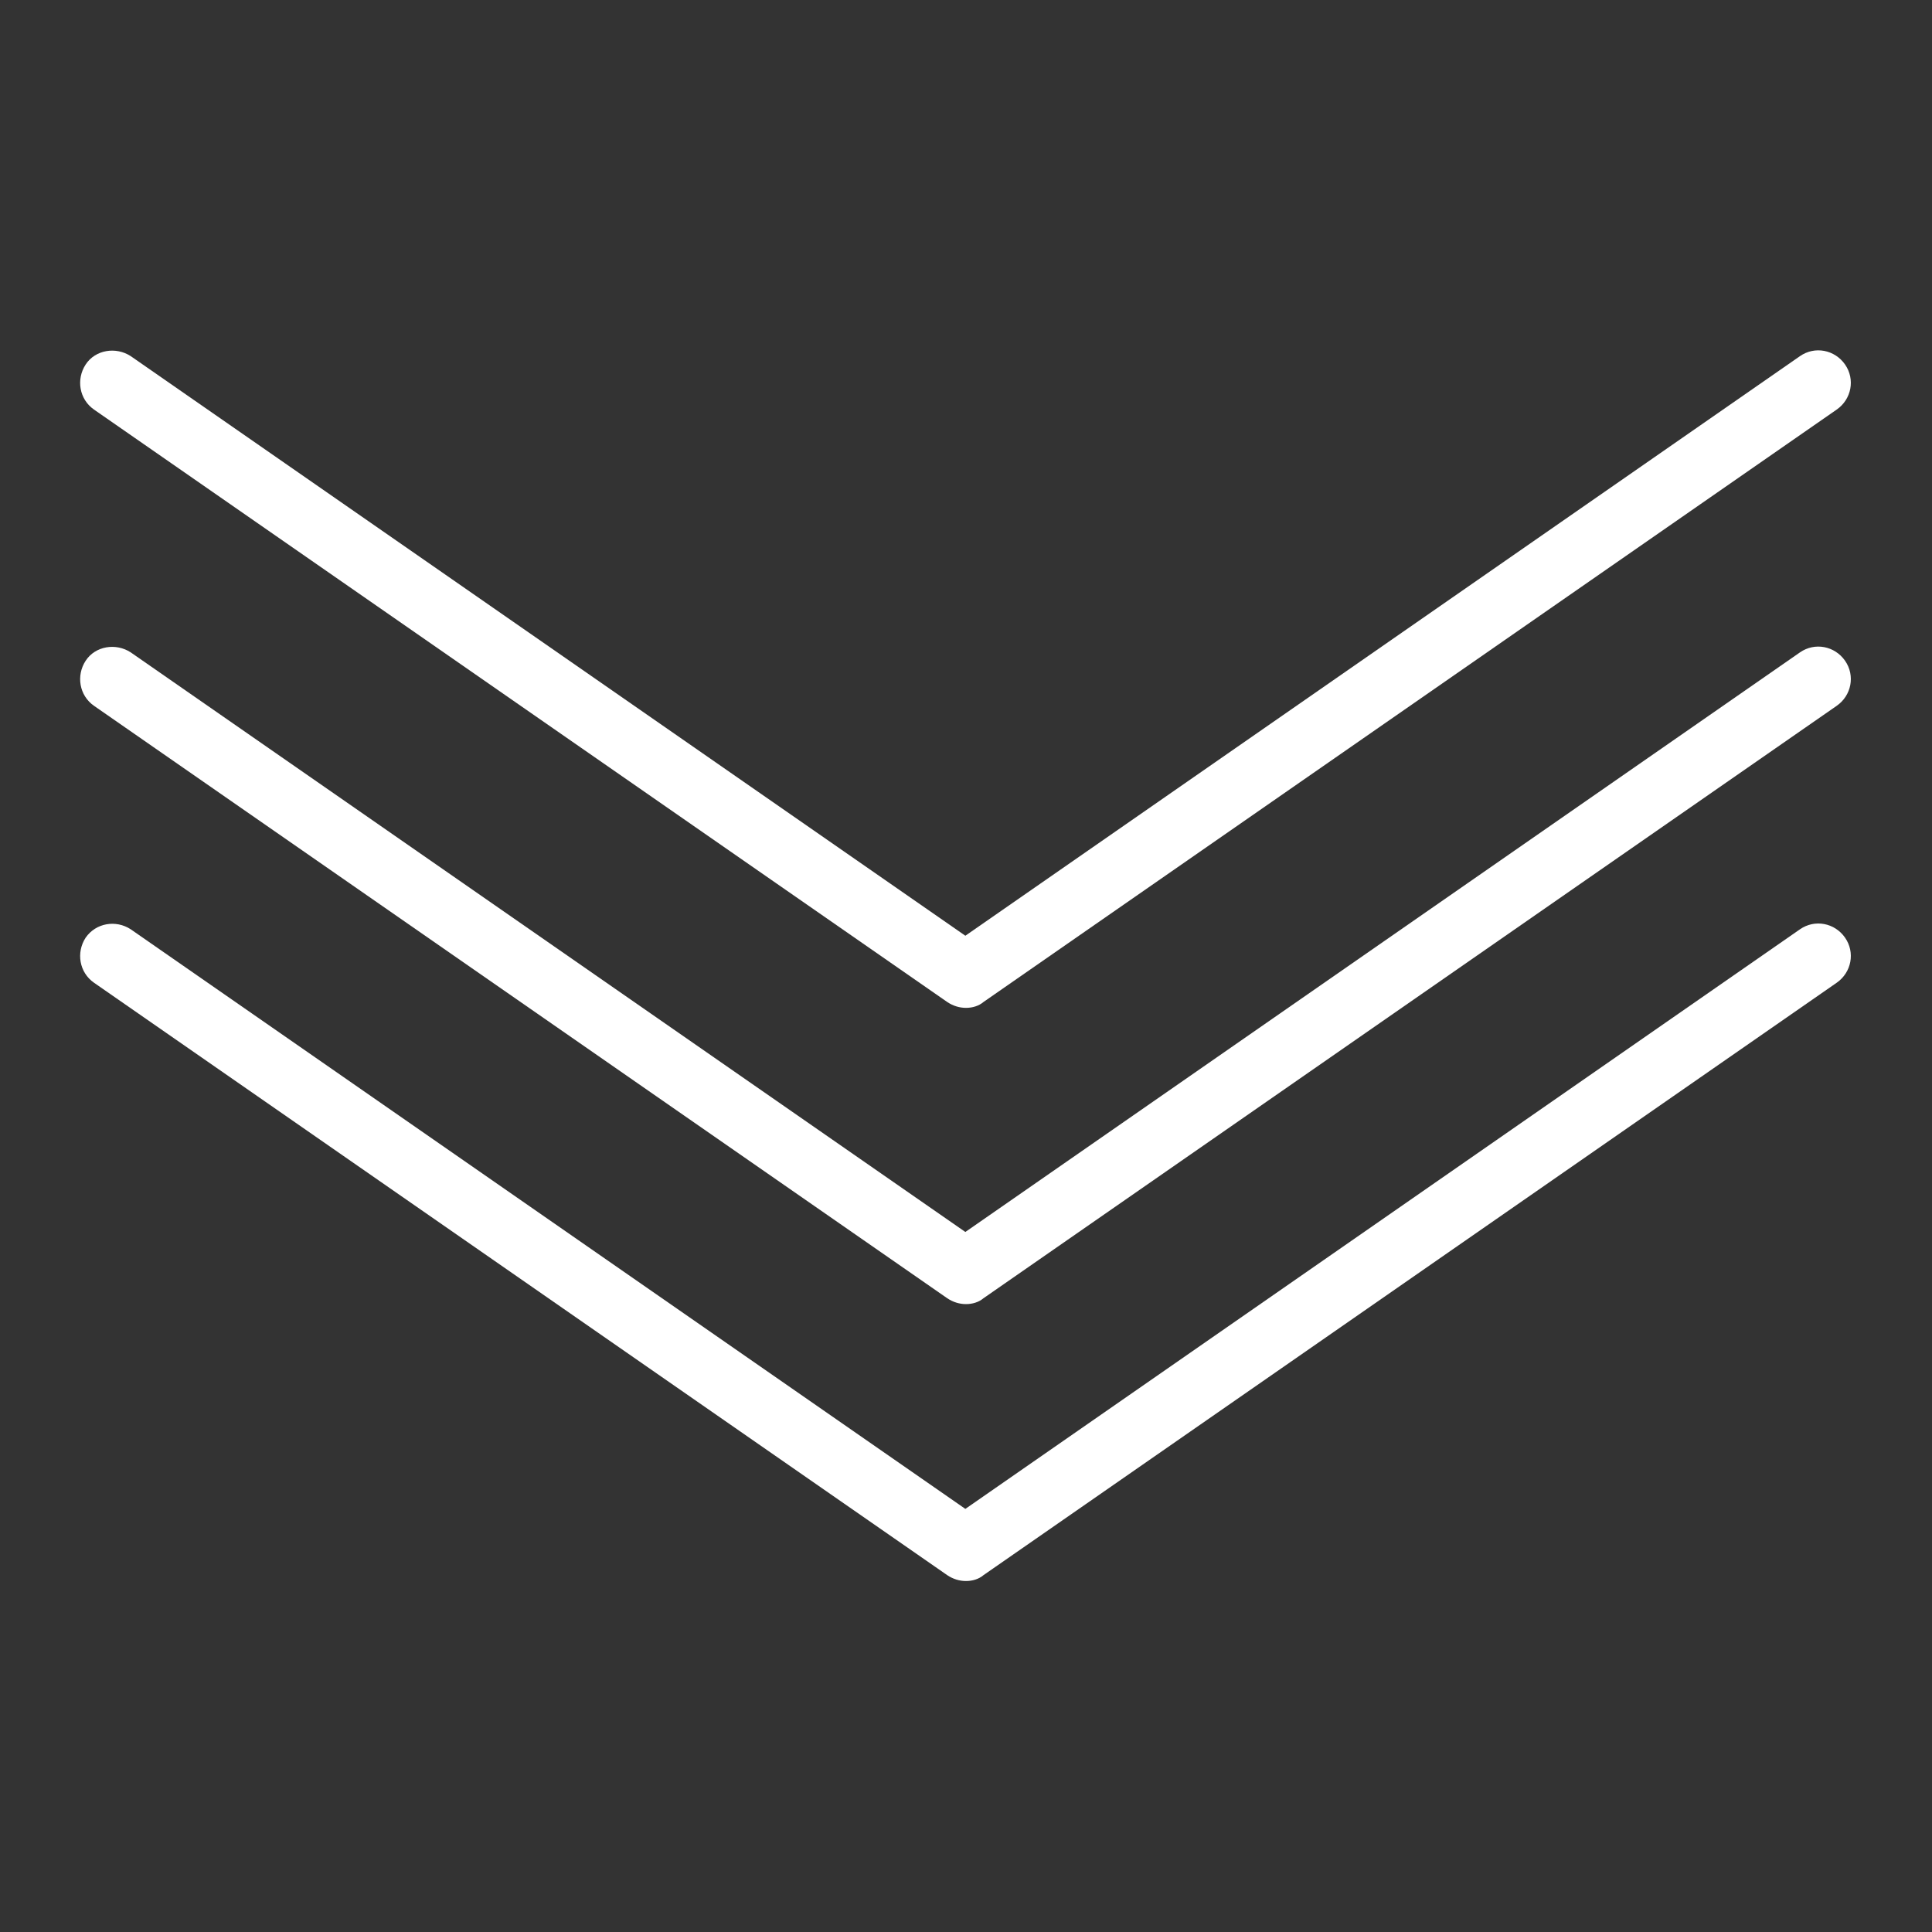
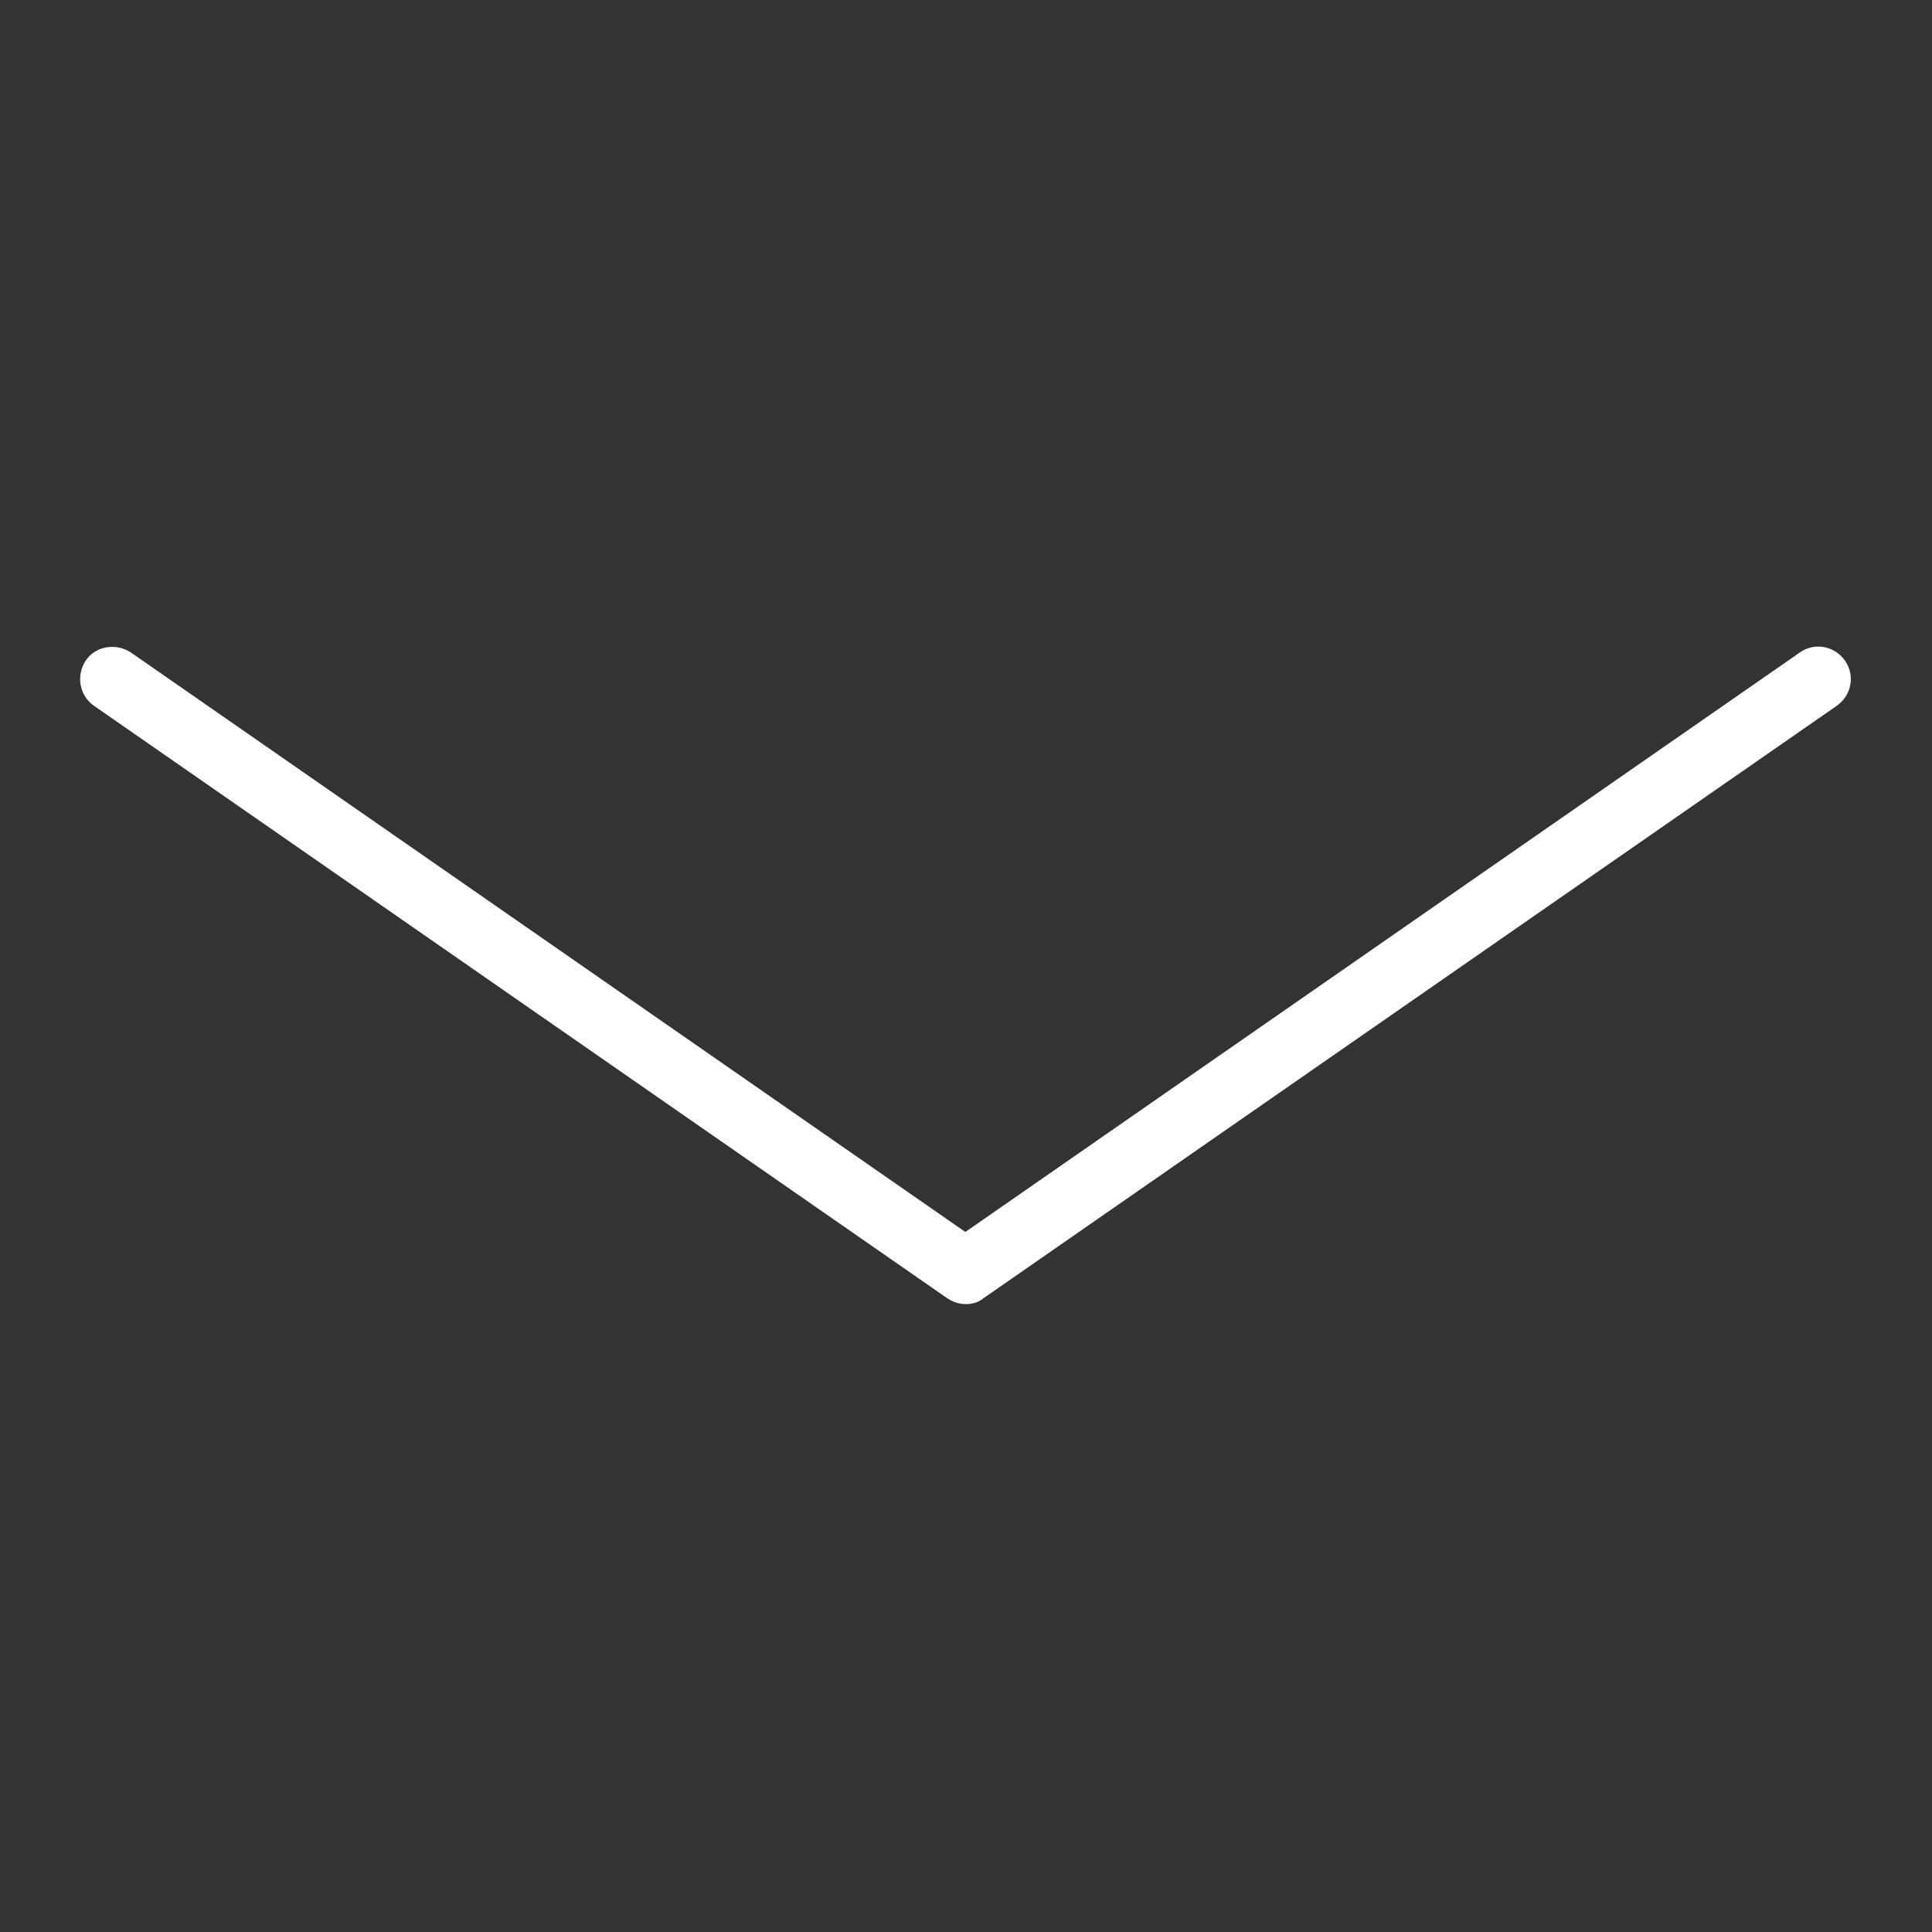
<svg xmlns="http://www.w3.org/2000/svg" version="1.1" id="Layer_1" x="0px" y="0px" viewBox="0 0 300 300" style="enable-background:new 0 0 300 300;" xml:space="preserve">
  <rect x="0" y="0" width="300" height="300" fill="#333333" stroke="none" />
  <style type="text/css">
	.st0{fill:#FFFFFF;}
</style>
  <g>
    <g>
-       <path class="st0" d="M150,245.5c-1,0-2-0.3-2.9-0.9l-132.5-92c-2.3-1.6-2.8-4.7-1.3-7c1.6-2.3,4.7-2.8,7-1.3l129.6,90l129.6-90    c2.3-1.6,5.4-1,7,1.3c1.6,2.3,1,5.4-1.3,7l-132.5,92C152,245.2,151,245.5,150,245.5z" />
-     </g>
+       </g>
    <g>
      <path class="st0" d="M150,202.5c-1,0-2-0.3-2.9-0.9l-132.5-92c-2.3-1.6-2.8-4.7-1.3-7s4.7-2.8,7-1.3l129.6,90l129.6-90    c2.3-1.6,5.4-1,7,1.3c1.6,2.3,1,5.4-1.3,7l-132.5,92C152,202.2,151,202.5,150,202.5z" />
    </g>
    <g>
-       <path class="st0" d="M150,156.5c-1,0-2-0.3-2.9-0.9l-132.5-92c-2.3-1.6-2.8-4.7-1.3-7s4.7-2.8,7-1.3l129.6,90l129.6-90    c2.3-1.6,5.4-1,7,1.3c1.6,2.3,1,5.4-1.3,7l-132.5,92C152,156.2,151,156.5,150,156.5z" />
-     </g>
+       </g>
  </g>
</svg>